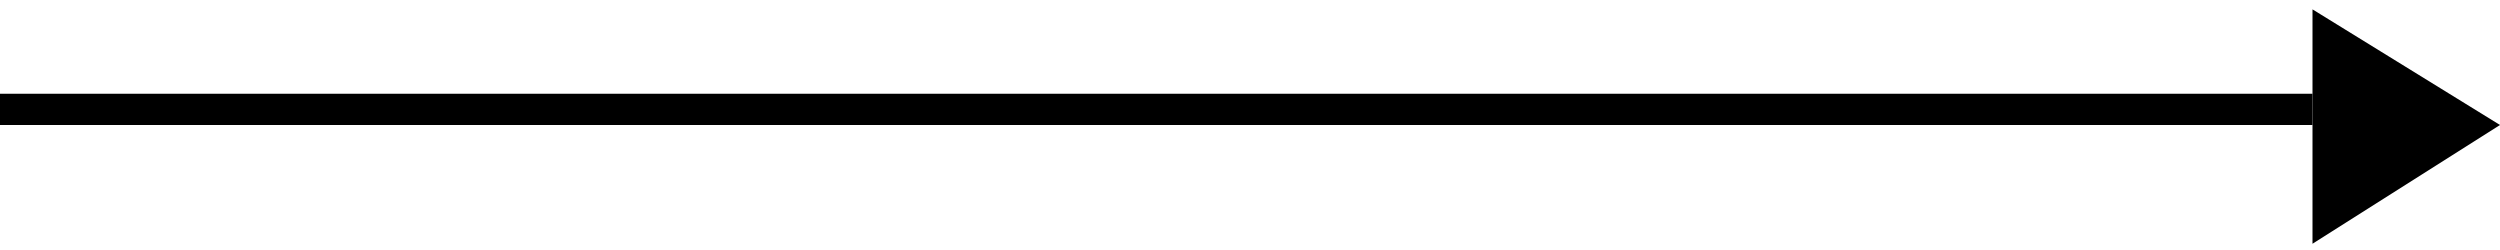
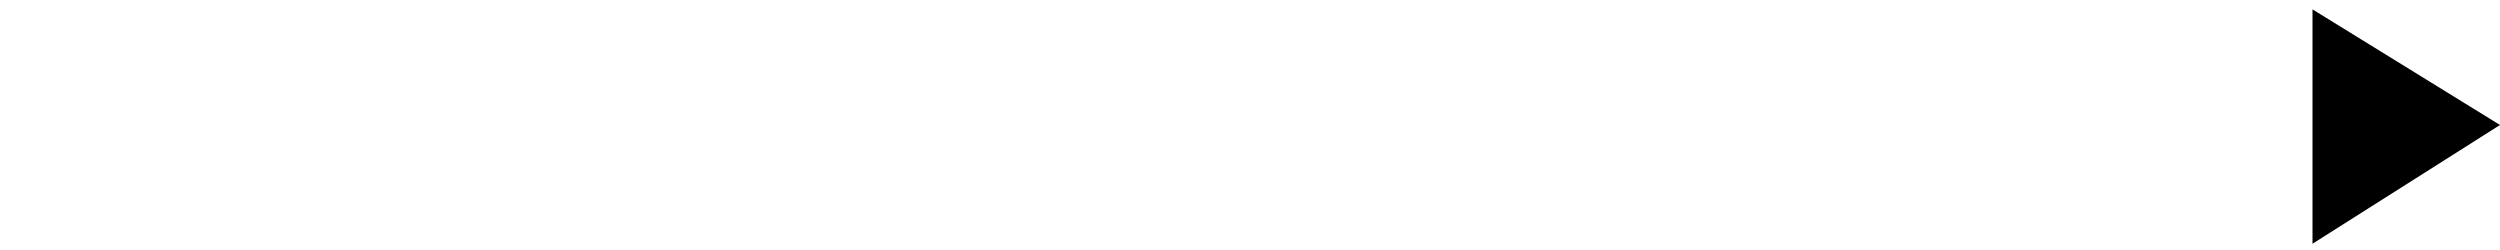
<svg xmlns="http://www.w3.org/2000/svg" version="1.2" viewBox="0 0 80 8" width="80" height="8">
  <style>.a{fill:none}</style>
-   <path fill-rule="evenodd" class="a" d="m0-11h80v29h-80z" />
-   <path fill-rule="evenodd" d="m0 3h74v1h-74z" />
  <path fill-rule="evenodd" class="a" d="m74-11h6v29h-6z" />
  <path fill-rule="evenodd" class="a" d="m74-10h6v28h-6z" />
  <path fill-rule="evenodd" class="a" d="m74 18h6v-28h-6z" />
  <path d="m74 0.3l6 3.7-6 3.8z" />
</svg>